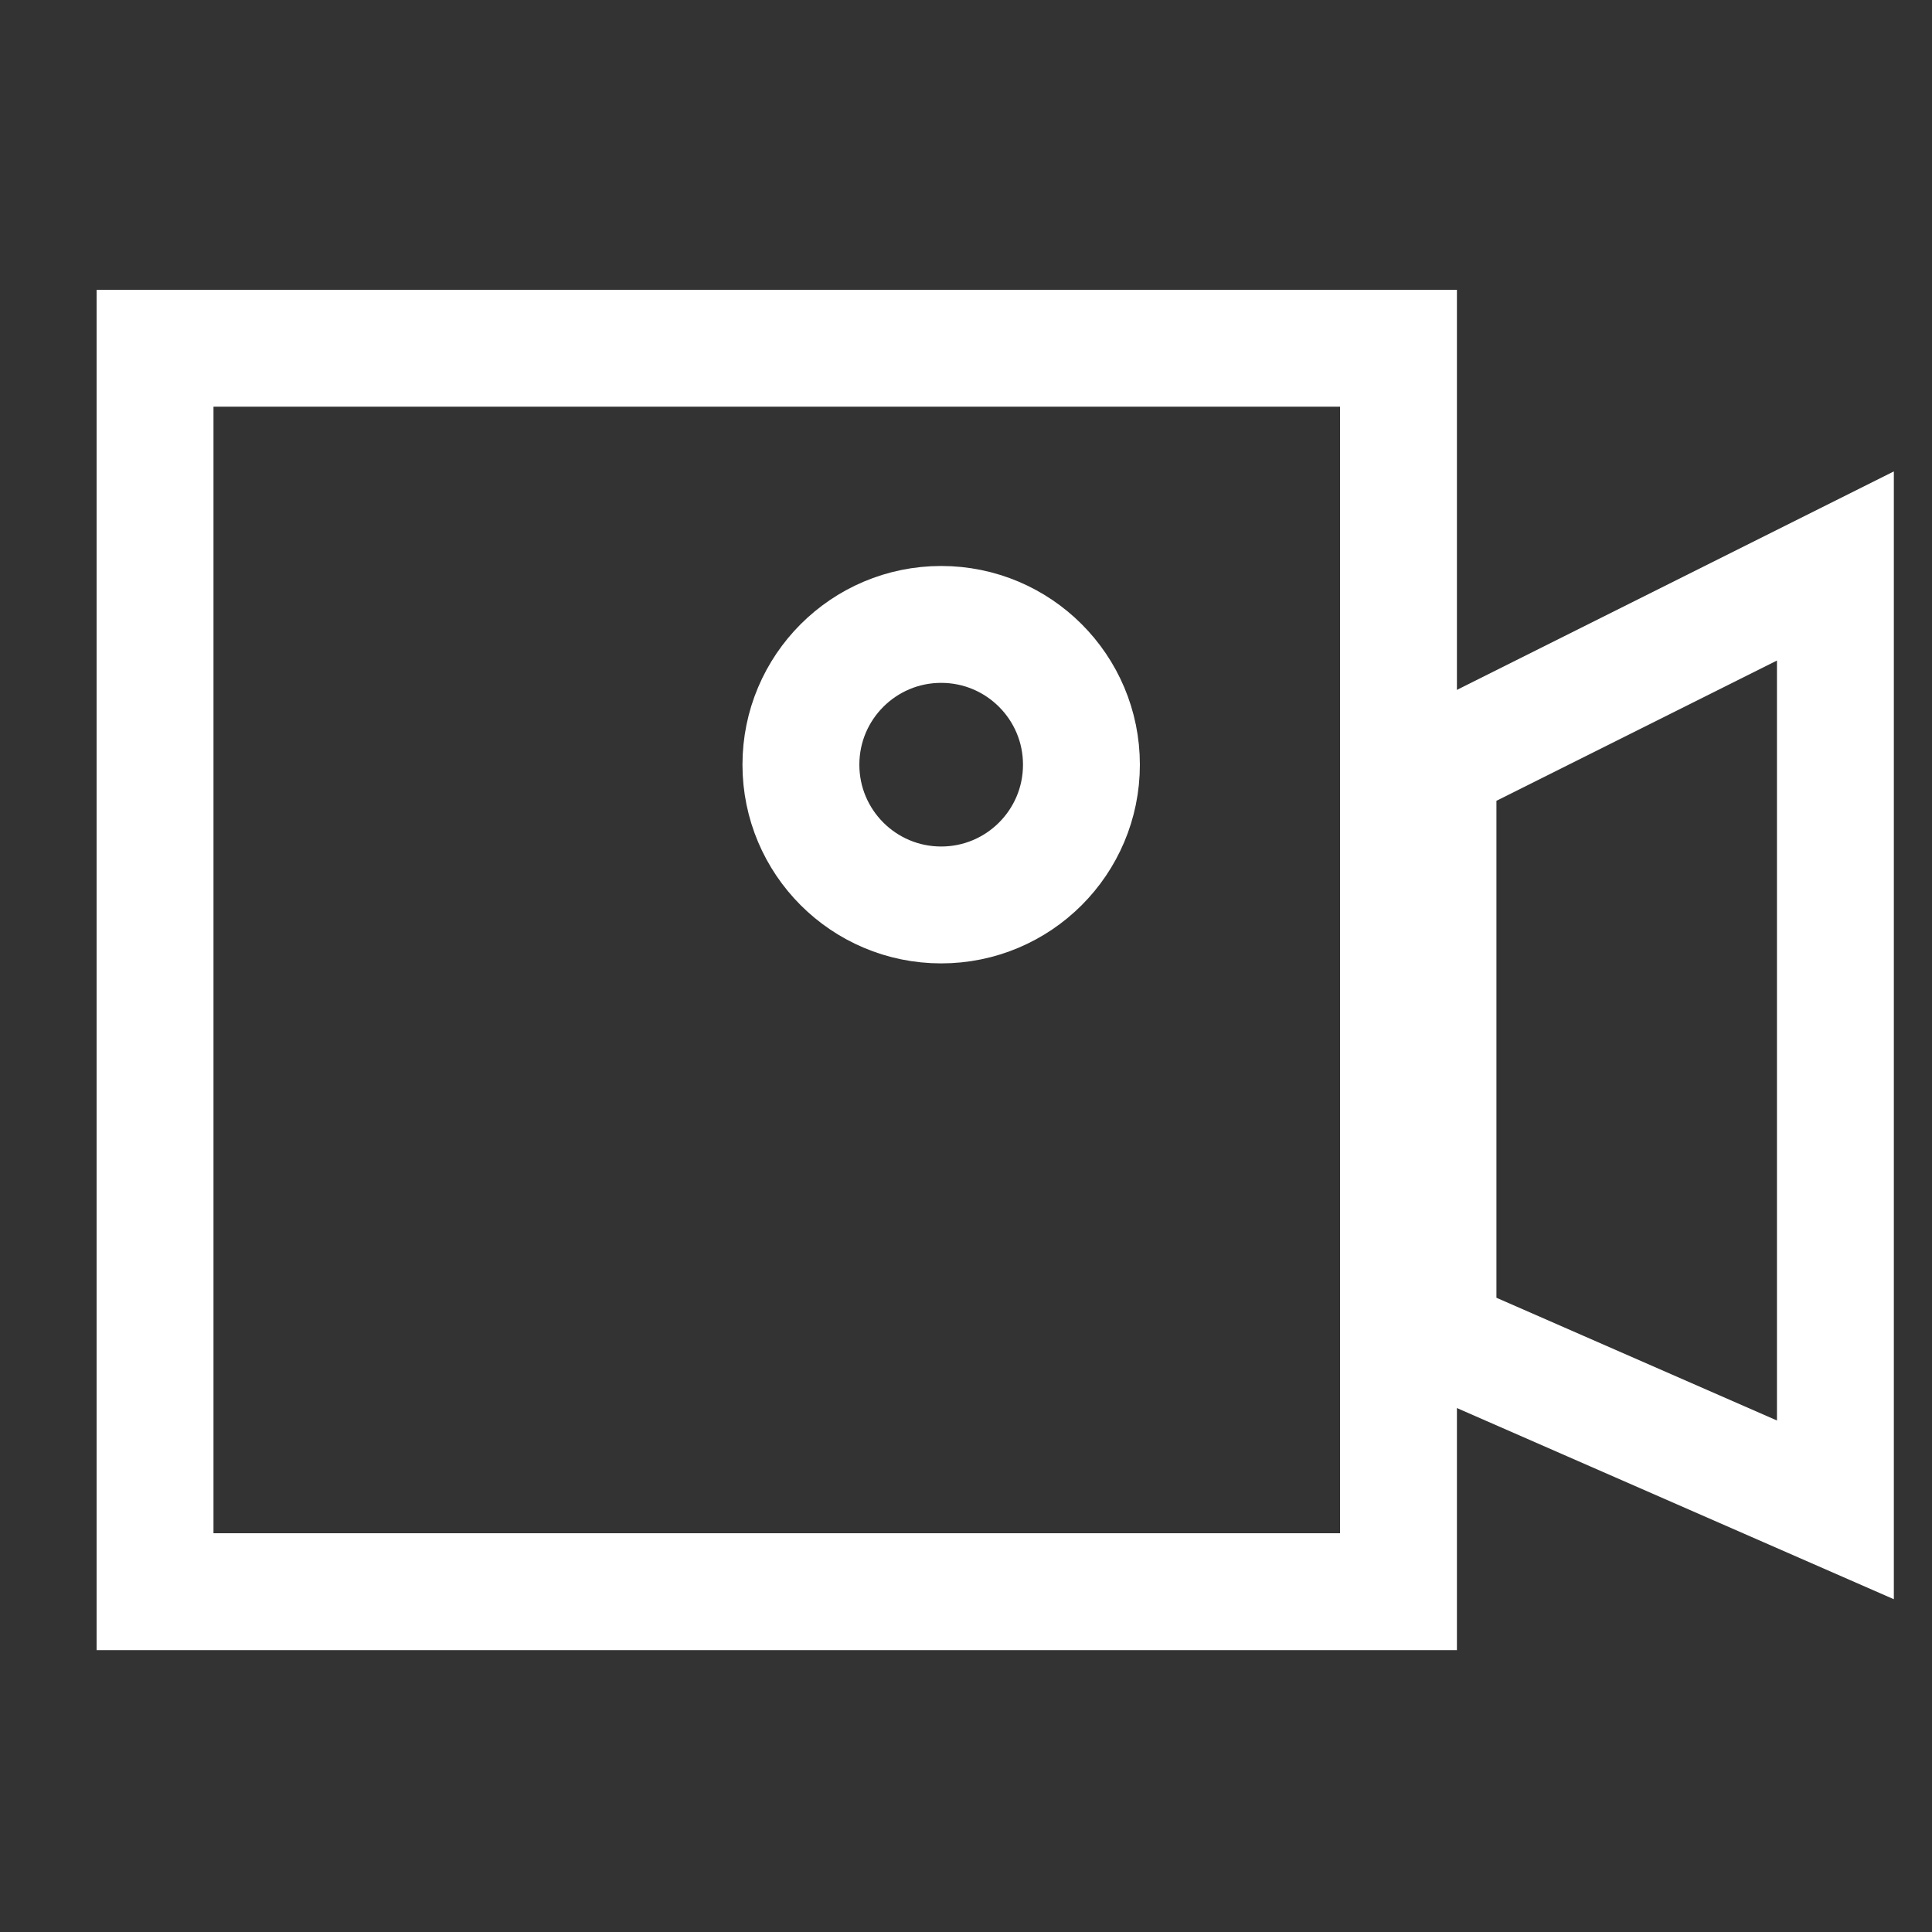
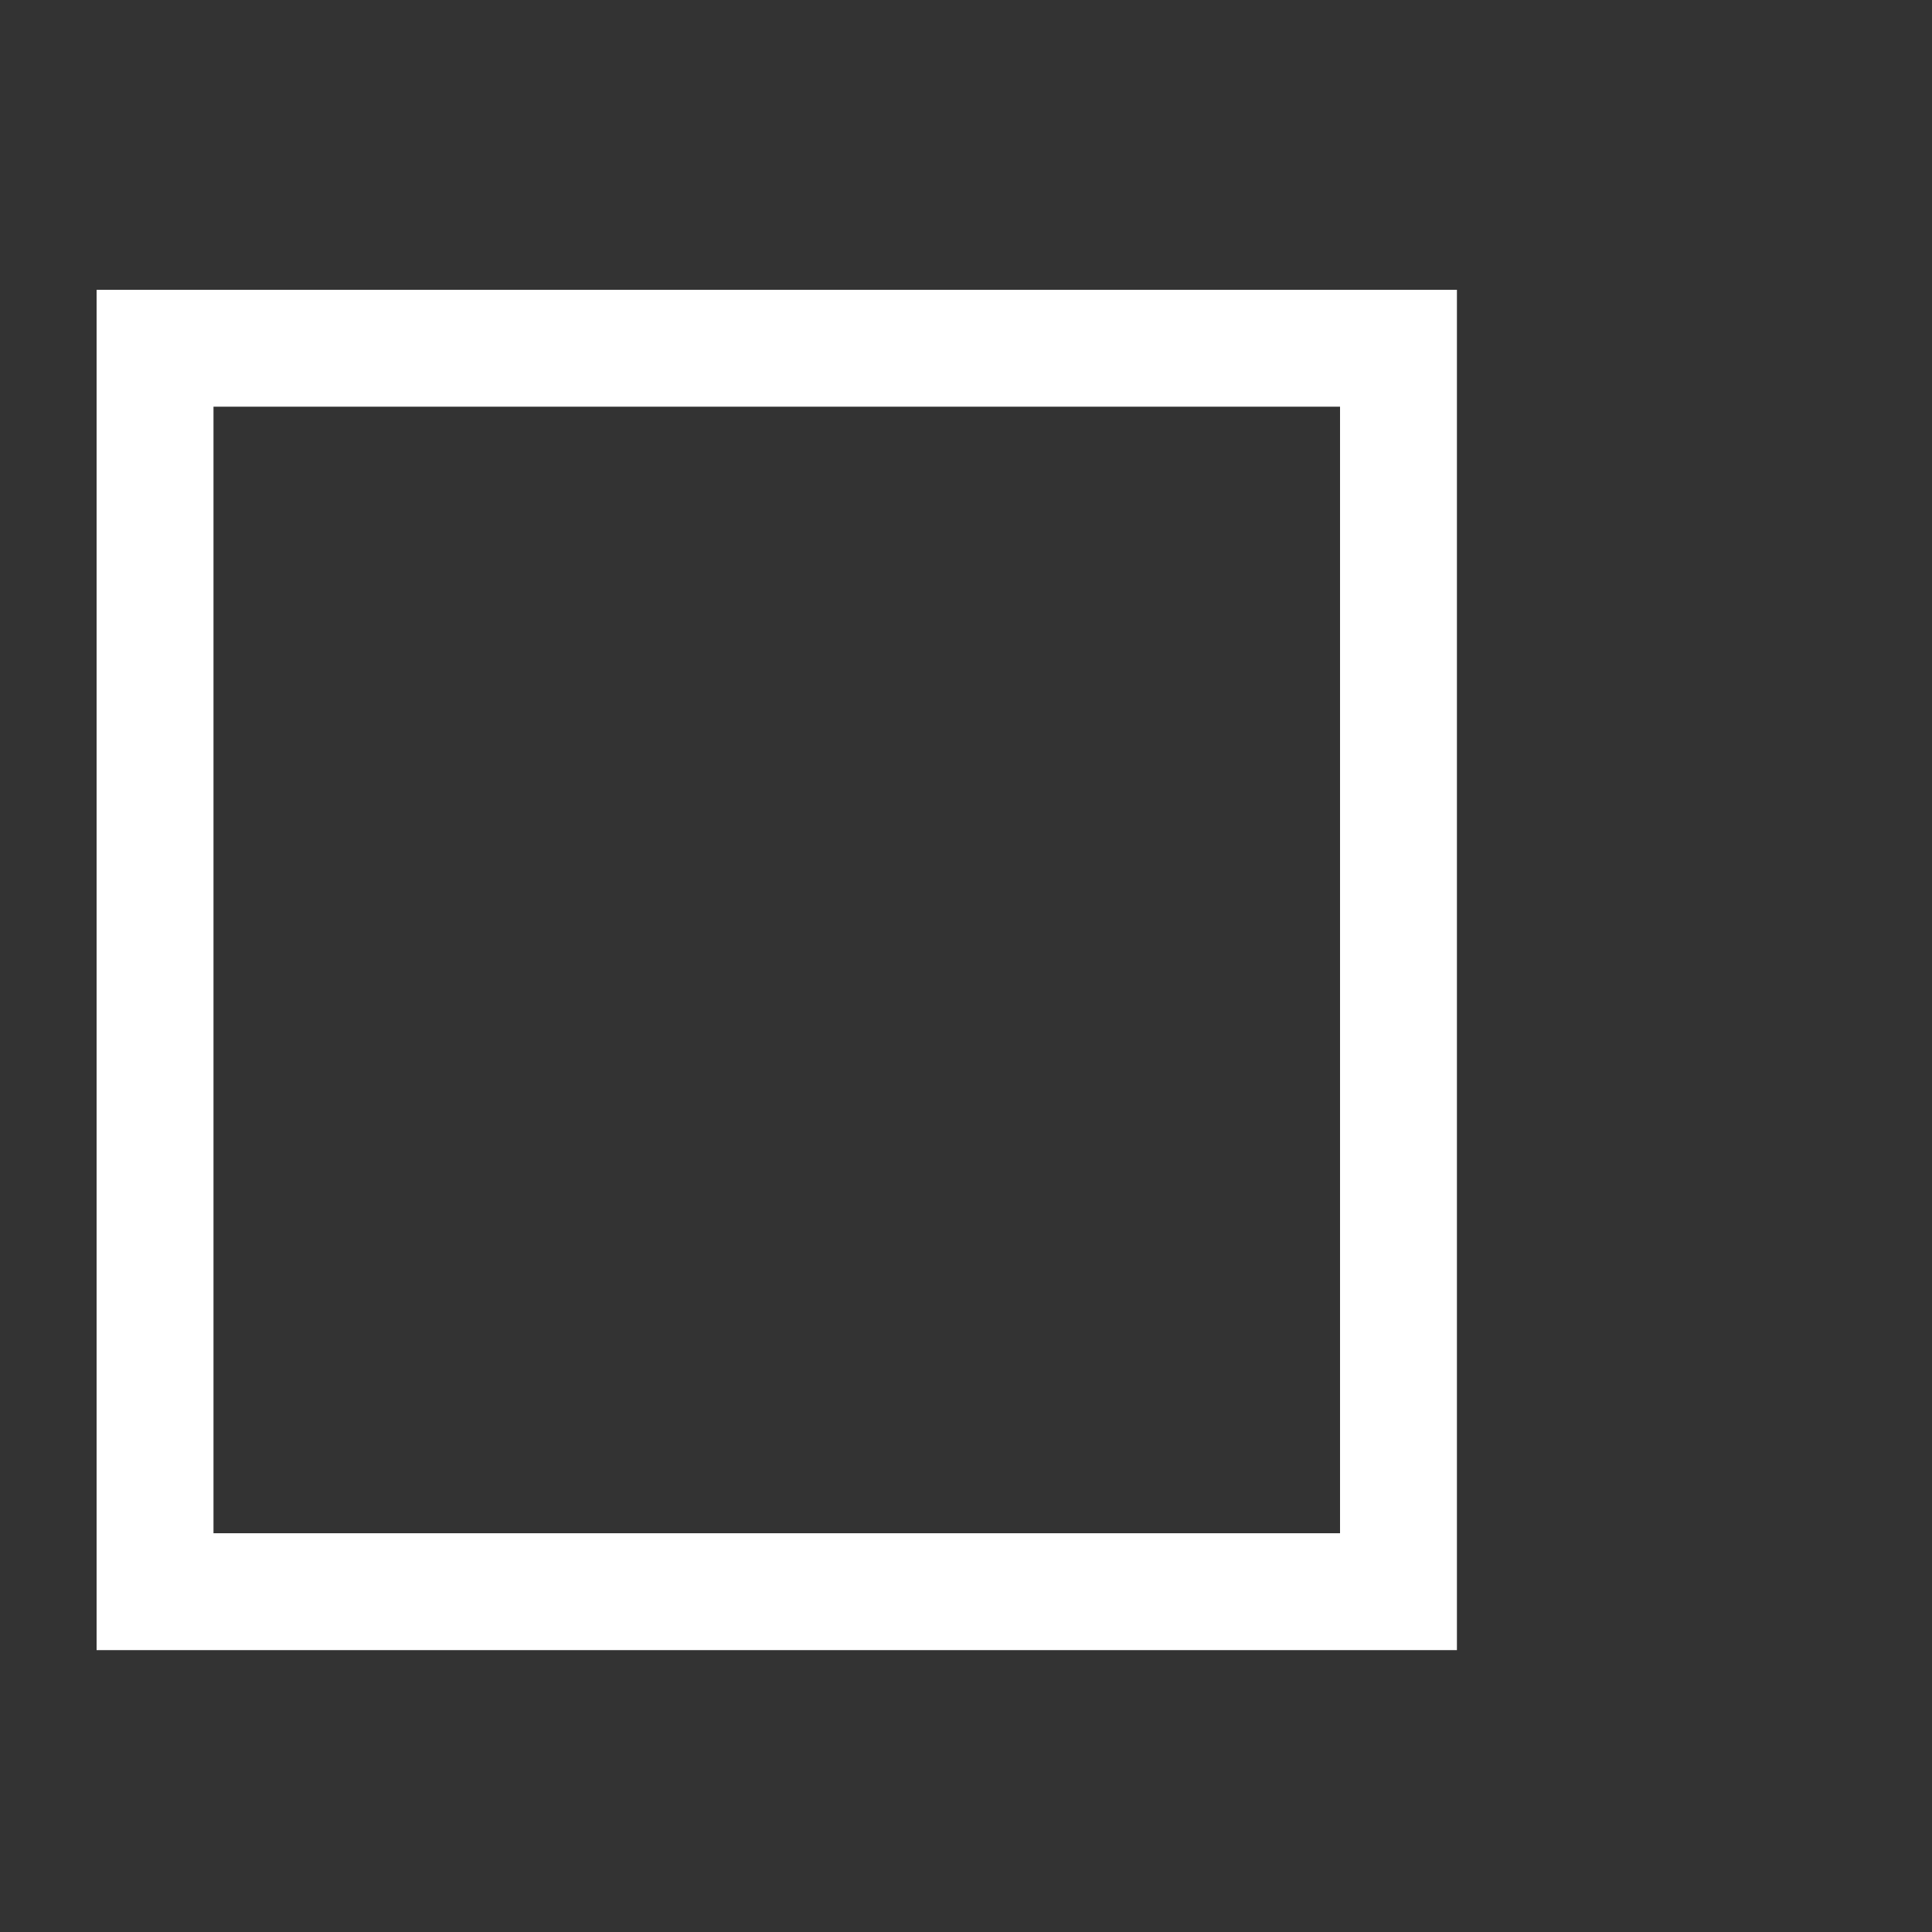
<svg xmlns="http://www.w3.org/2000/svg" width="20" height="20" viewBox="0 0 20 20" fill="none">
  <rect x="0" y="0" width="20" height="20" fill="#333333" stroke="none" />
  <rect x="1.605" y="3.605" width="12.872" height="12.872" stroke="white" stroke-width="1.21" />
-   <path d="M19 5.859L14.886 7.916V13.83L19 15.63V5.859Z" stroke="white" stroke-width="1.21" />
-   <circle cx="9.743" cy="7.916" r="1.452" stroke="white" stroke-width="1.21" />
</svg>